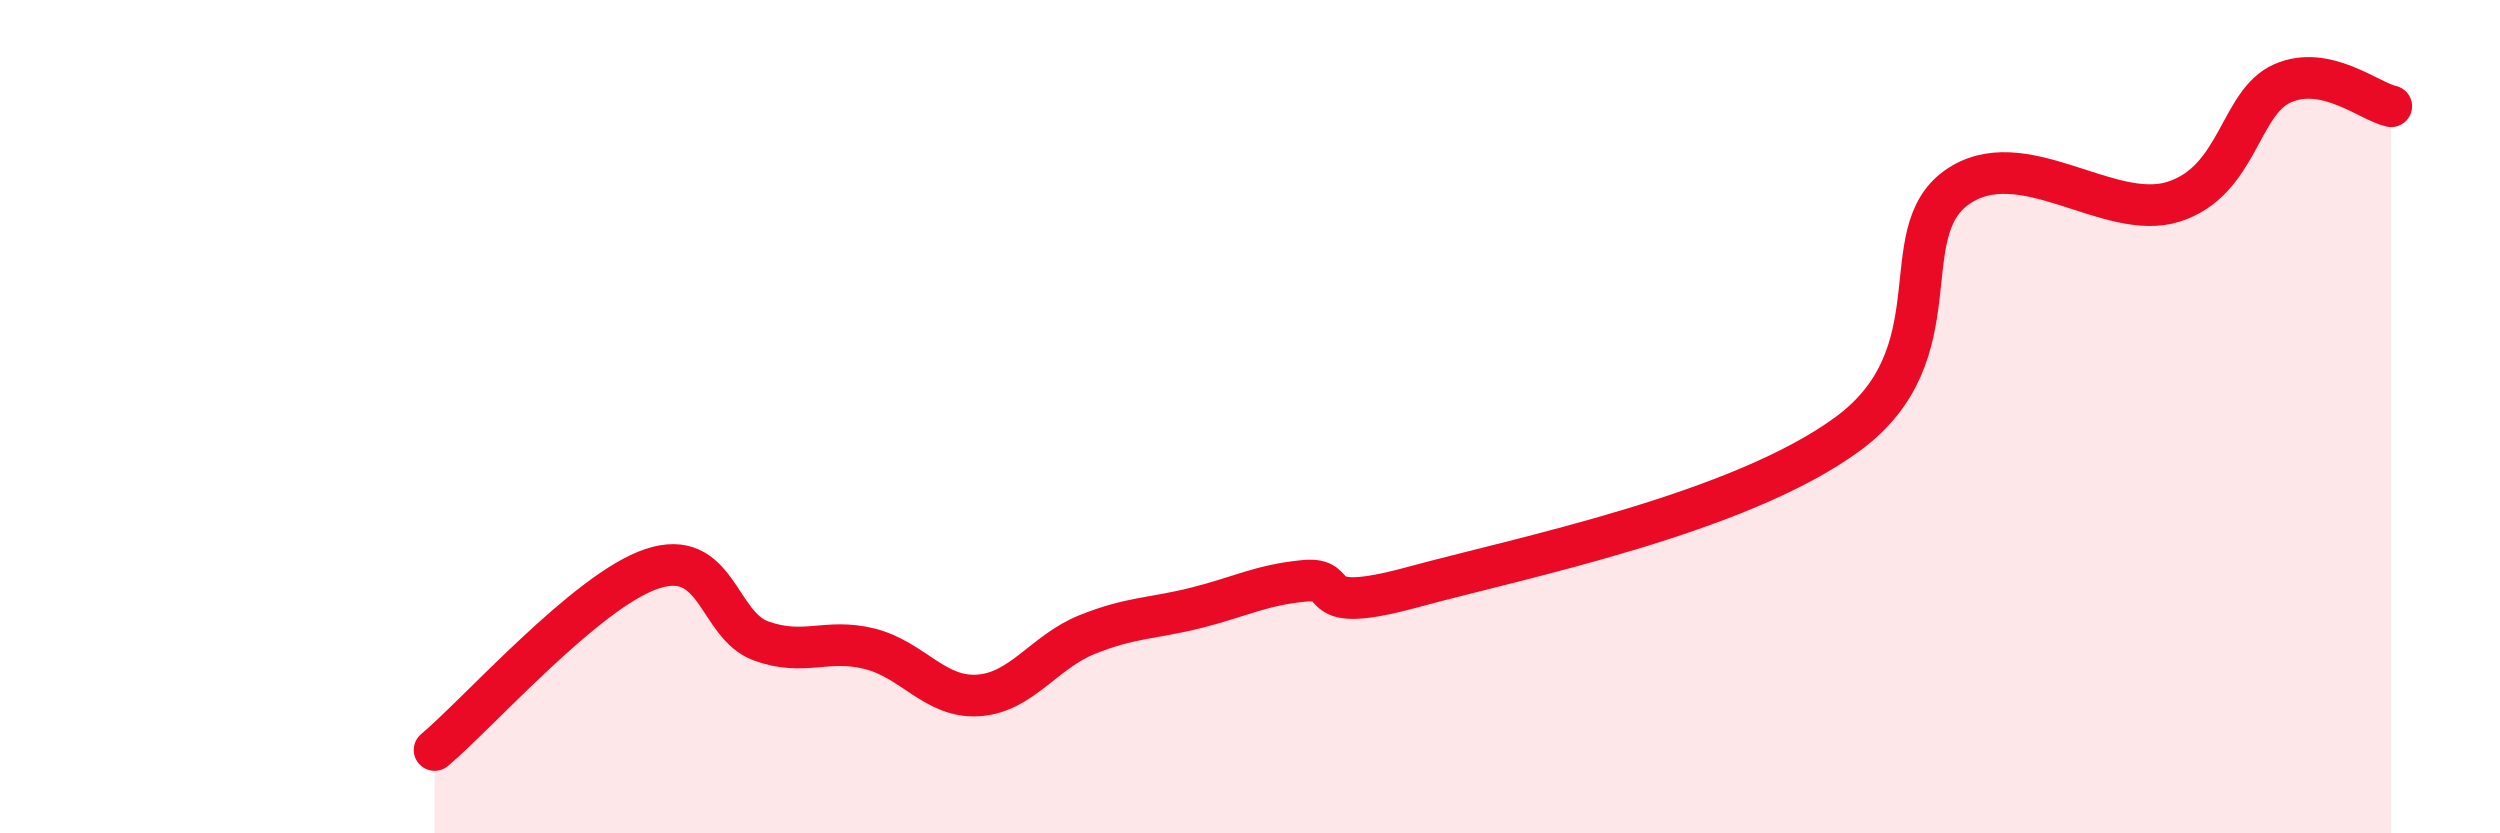
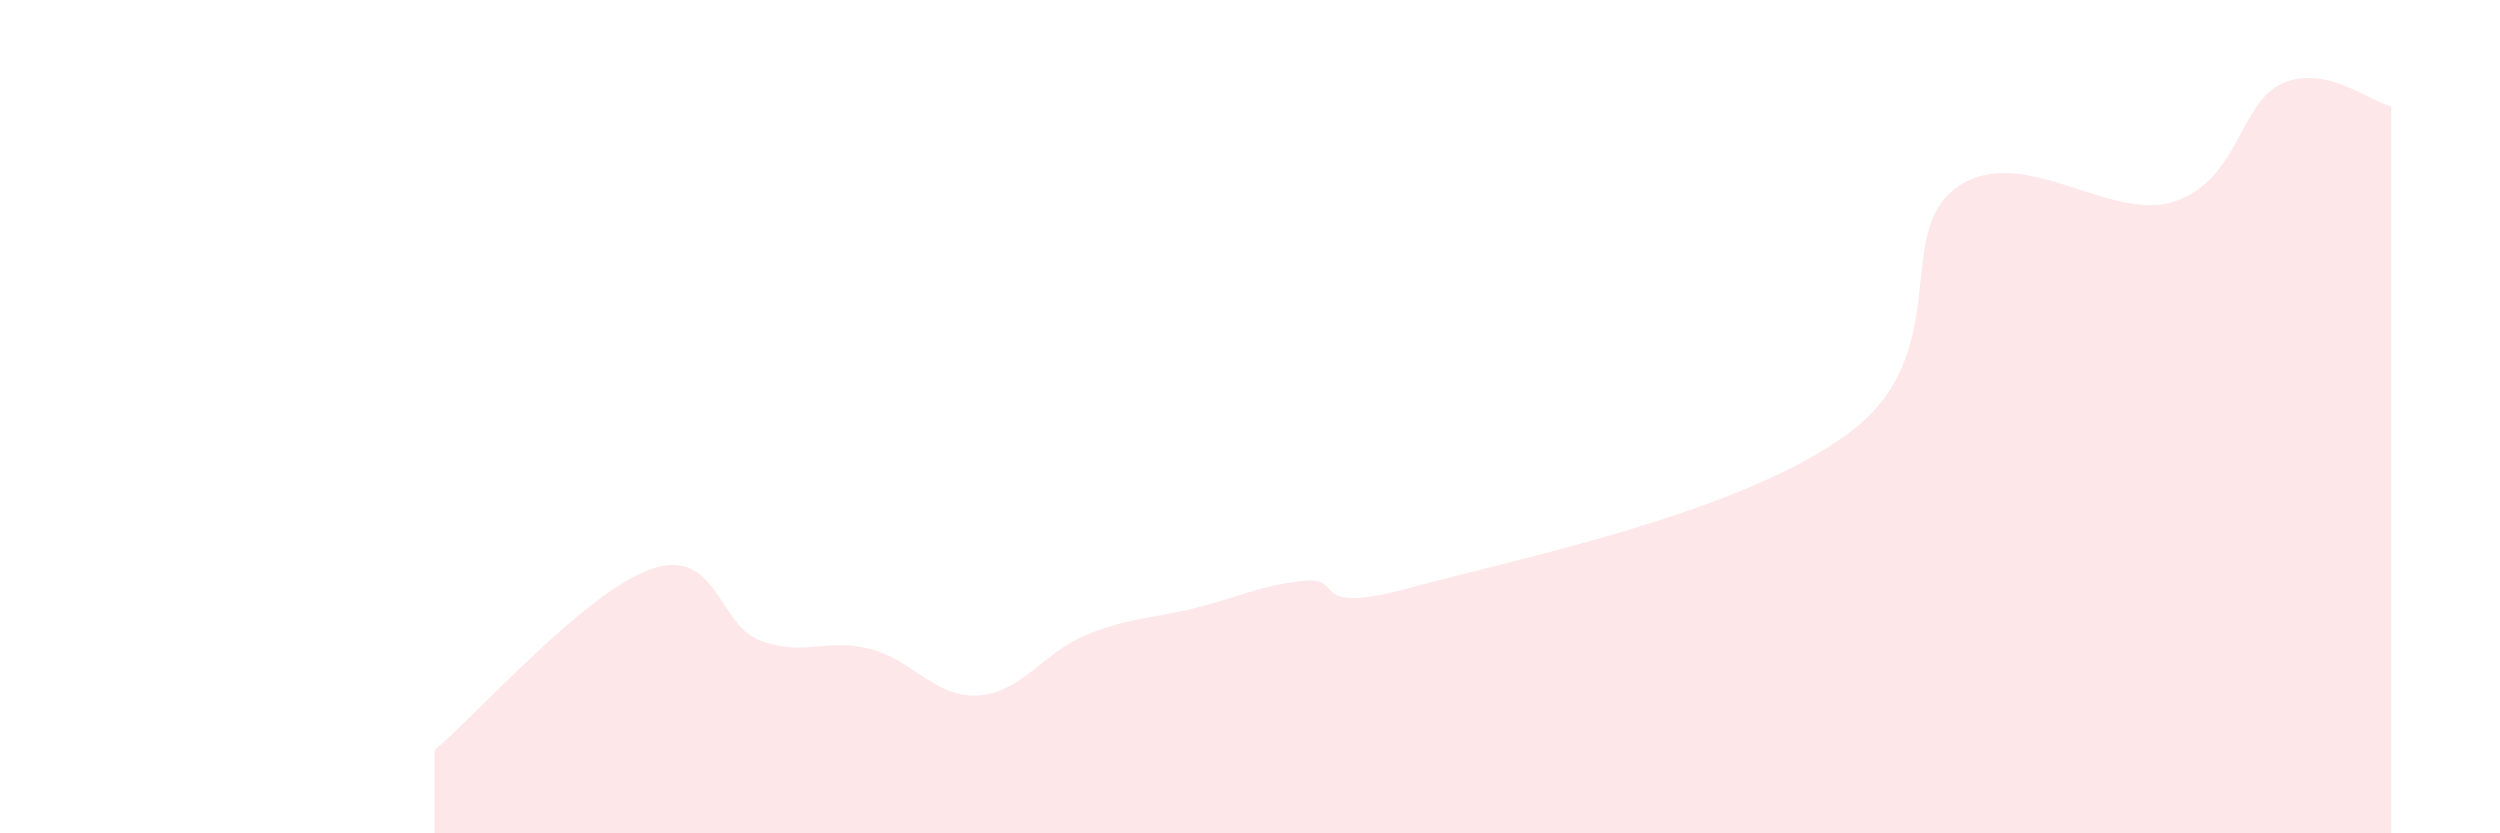
<svg xmlns="http://www.w3.org/2000/svg" width="60" height="20" viewBox="0 0 60 20">
  <path d="M 10.43,18 C 11.47,17.13 14.08,14.17 15.65,13.65 C 17.22,13.13 17.22,15 18.26,15.38 C 19.3,15.76 19.83,15.31 20.87,15.57 C 21.91,15.83 22.44,16.76 23.48,16.69 C 24.52,16.62 25.05,15.65 26.09,15.23 C 27.13,14.81 27.66,14.85 28.7,14.59 C 29.74,14.33 30.26,14.04 31.3,13.94 C 32.34,13.84 31.3,14.8 33.91,14.09 C 36.52,13.38 41.74,12.33 44.35,10.41 C 46.96,8.49 45.4,5.61 46.96,4.5 C 48.52,3.39 50.61,5.34 52.17,4.84 C 53.73,4.34 53.74,2.46 54.78,2 C 55.82,1.54 56.87,2.44 57.39,2.55L57.39 20L10.43 20Z" fill="#EB0A25" opacity="0.1" stroke-linecap="round" stroke-linejoin="round" />
-   <path d="M 10.43,18 C 11.47,17.13 14.08,14.17 15.65,13.65 C 17.22,13.13 17.22,15 18.26,15.38 C 19.3,15.76 19.83,15.31 20.87,15.57 C 21.91,15.83 22.44,16.76 23.48,16.69 C 24.52,16.62 25.05,15.65 26.09,15.23 C 27.13,14.81 27.66,14.85 28.7,14.59 C 29.74,14.33 30.26,14.04 31.3,13.94 C 32.34,13.84 31.3,14.8 33.91,14.09 C 36.52,13.38 41.74,12.33 44.35,10.41 C 46.96,8.49 45.4,5.61 46.96,4.5 C 48.52,3.39 50.61,5.34 52.17,4.84 C 53.73,4.34 53.74,2.46 54.78,2 C 55.82,1.54 56.87,2.44 57.39,2.55" stroke="#EB0A25" stroke-width="1" fill="none" stroke-linecap="round" stroke-linejoin="round" />
</svg>